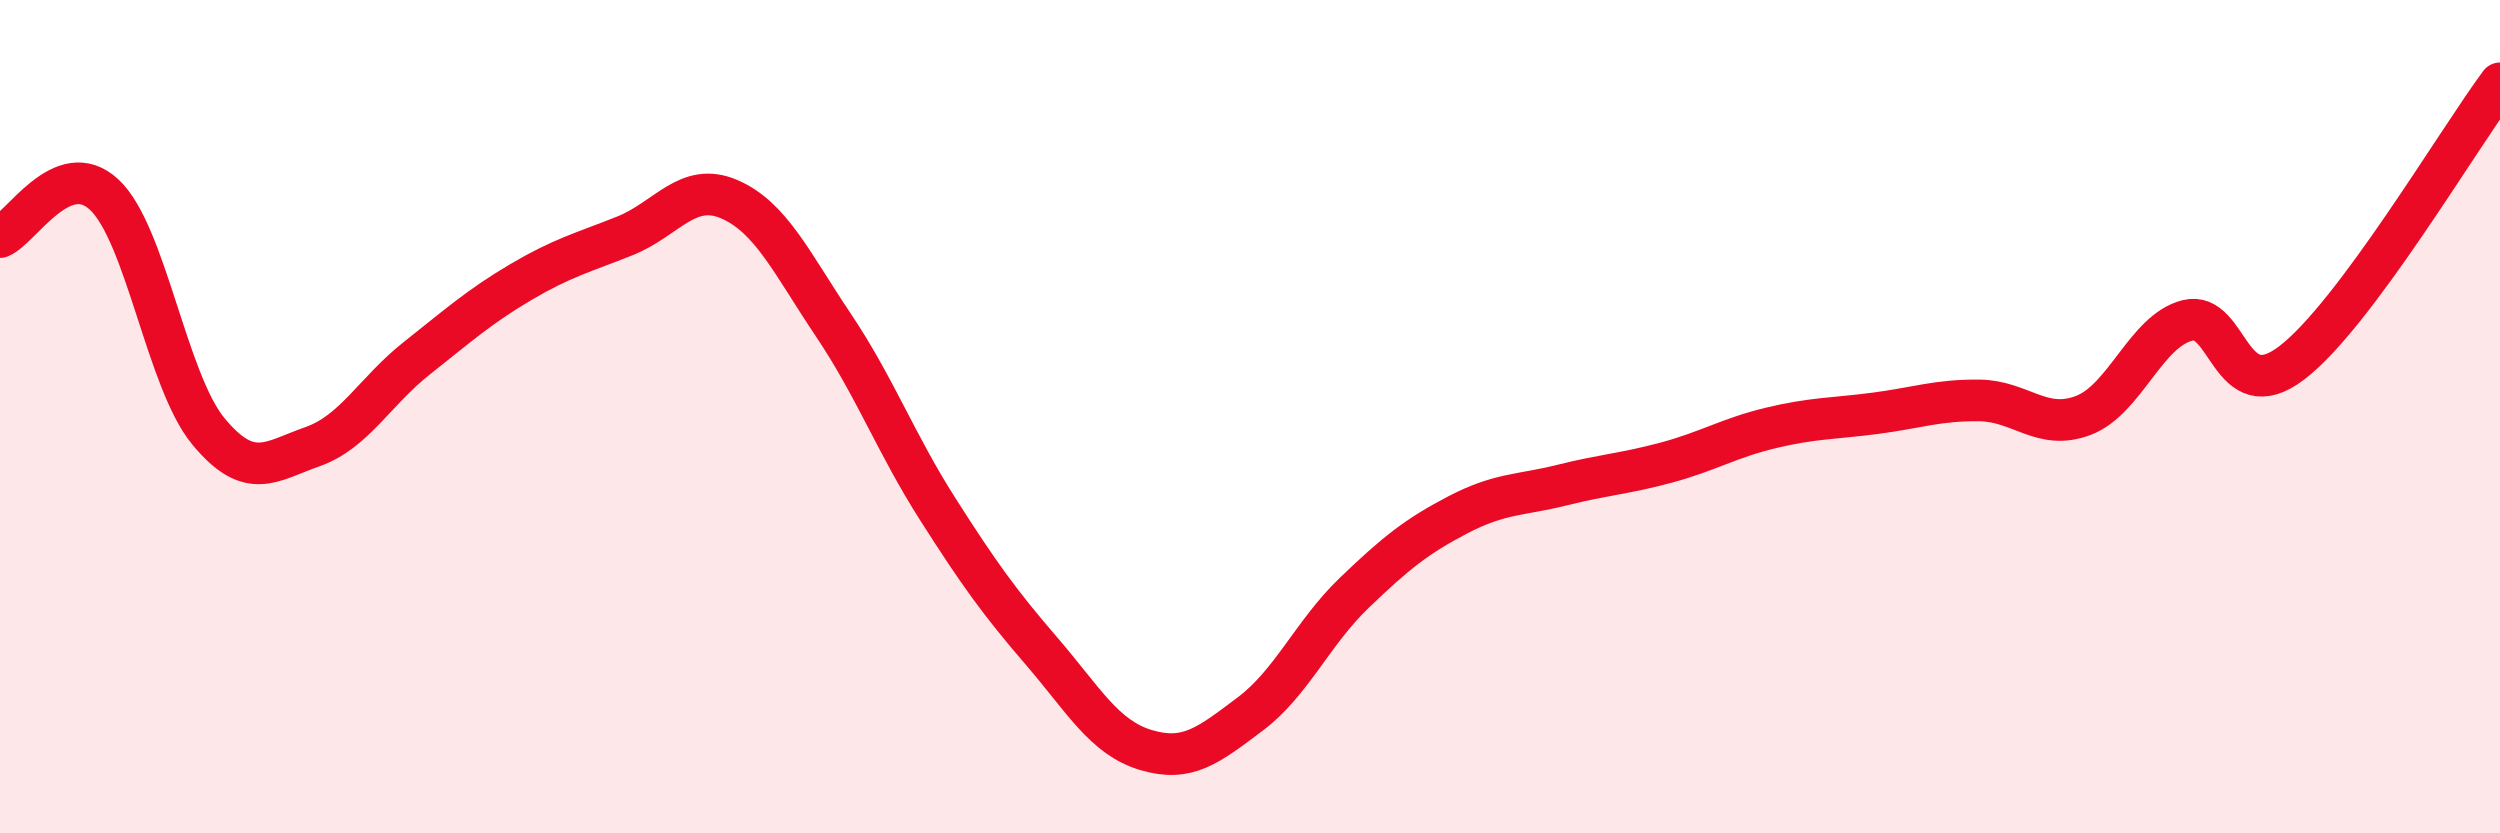
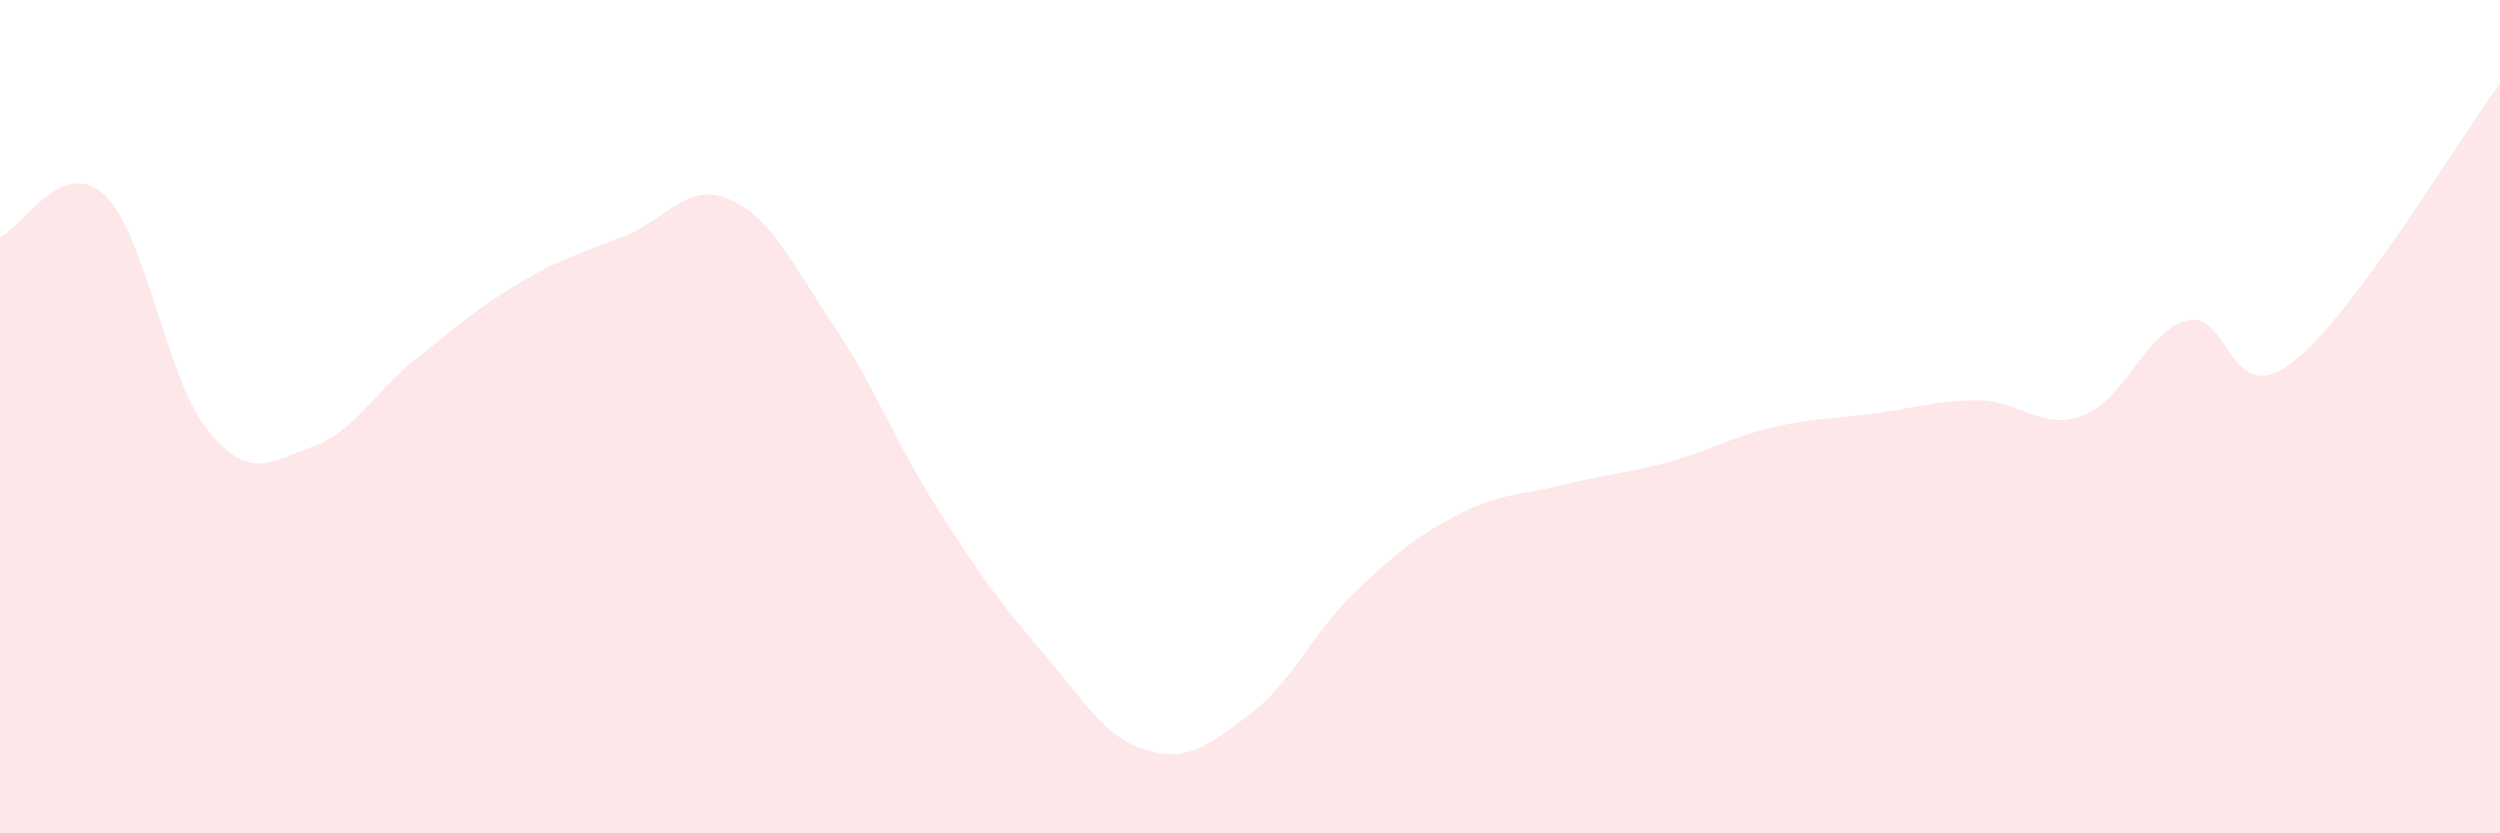
<svg xmlns="http://www.w3.org/2000/svg" width="60" height="20" viewBox="0 0 60 20">
  <path d="M 0,5.69 C 0.5,5.49 1.5,3.74 2.5,4.67 C 3.5,5.6 4,9.14 5,10.35 C 6,11.56 6.5,11.07 7.5,10.72 C 8.5,10.37 9,9.39 10,8.6 C 11,7.81 11.5,7.36 12.5,6.77 C 13.5,6.18 14,6.06 15,5.66 C 16,5.26 16.5,4.35 17.5,4.78 C 18.5,5.21 19,6.31 20,7.8 C 21,9.29 21.5,10.64 22.5,12.21 C 23.5,13.78 24,14.47 25,15.63 C 26,16.79 26.5,17.7 27.5,18 C 28.5,18.3 29,17.89 30,17.14 C 31,16.39 31.5,15.19 32.5,14.23 C 33.5,13.27 34,12.87 35,12.35 C 36,11.83 36.5,11.89 37.5,11.64 C 38.5,11.39 39,11.37 40,11.1 C 41,10.83 41.5,10.51 42.5,10.27 C 43.5,10.03 44,10.05 45,9.92 C 46,9.79 46.5,9.6 47.5,9.61 C 48.5,9.62 49,10.35 50,9.97 C 51,9.59 51.5,7.94 52.5,7.69 C 53.5,7.44 53.5,9.85 55,8.71 C 56.5,7.57 59,3.34 60,2L60 20L0 20Z" fill="#EB0A25" opacity="0.1" stroke-linecap="round" stroke-linejoin="round" />
-   <path d="M 0,5.69 C 0.5,5.49 1.5,3.74 2.5,4.67 C 3.5,5.6 4,9.14 5,10.35 C 6,11.56 6.5,11.07 7.5,10.72 C 8.5,10.37 9,9.39 10,8.6 C 11,7.81 11.5,7.36 12.5,6.77 C 13.5,6.18 14,6.06 15,5.66 C 16,5.26 16.5,4.35 17.5,4.78 C 18.5,5.21 19,6.31 20,7.8 C 21,9.29 21.5,10.64 22.5,12.21 C 23.5,13.78 24,14.47 25,15.63 C 26,16.79 26.5,17.7 27.5,18 C 28.5,18.3 29,17.89 30,17.14 C 31,16.39 31.5,15.19 32.5,14.23 C 33.5,13.27 34,12.87 35,12.35 C 36,11.83 36.5,11.89 37.5,11.64 C 38.5,11.39 39,11.37 40,11.1 C 41,10.83 41.5,10.51 42.5,10.27 C 43.5,10.03 44,10.05 45,9.92 C 46,9.79 46.5,9.6 47.5,9.61 C 48.5,9.62 49,10.35 50,9.97 C 51,9.59 51.5,7.94 52.5,7.69 C 53.5,7.44 53.5,9.85 55,8.71 C 56.5,7.57 59,3.34 60,2" stroke="#EB0A25" stroke-width="1" fill="none" stroke-linecap="round" stroke-linejoin="round" />
</svg>